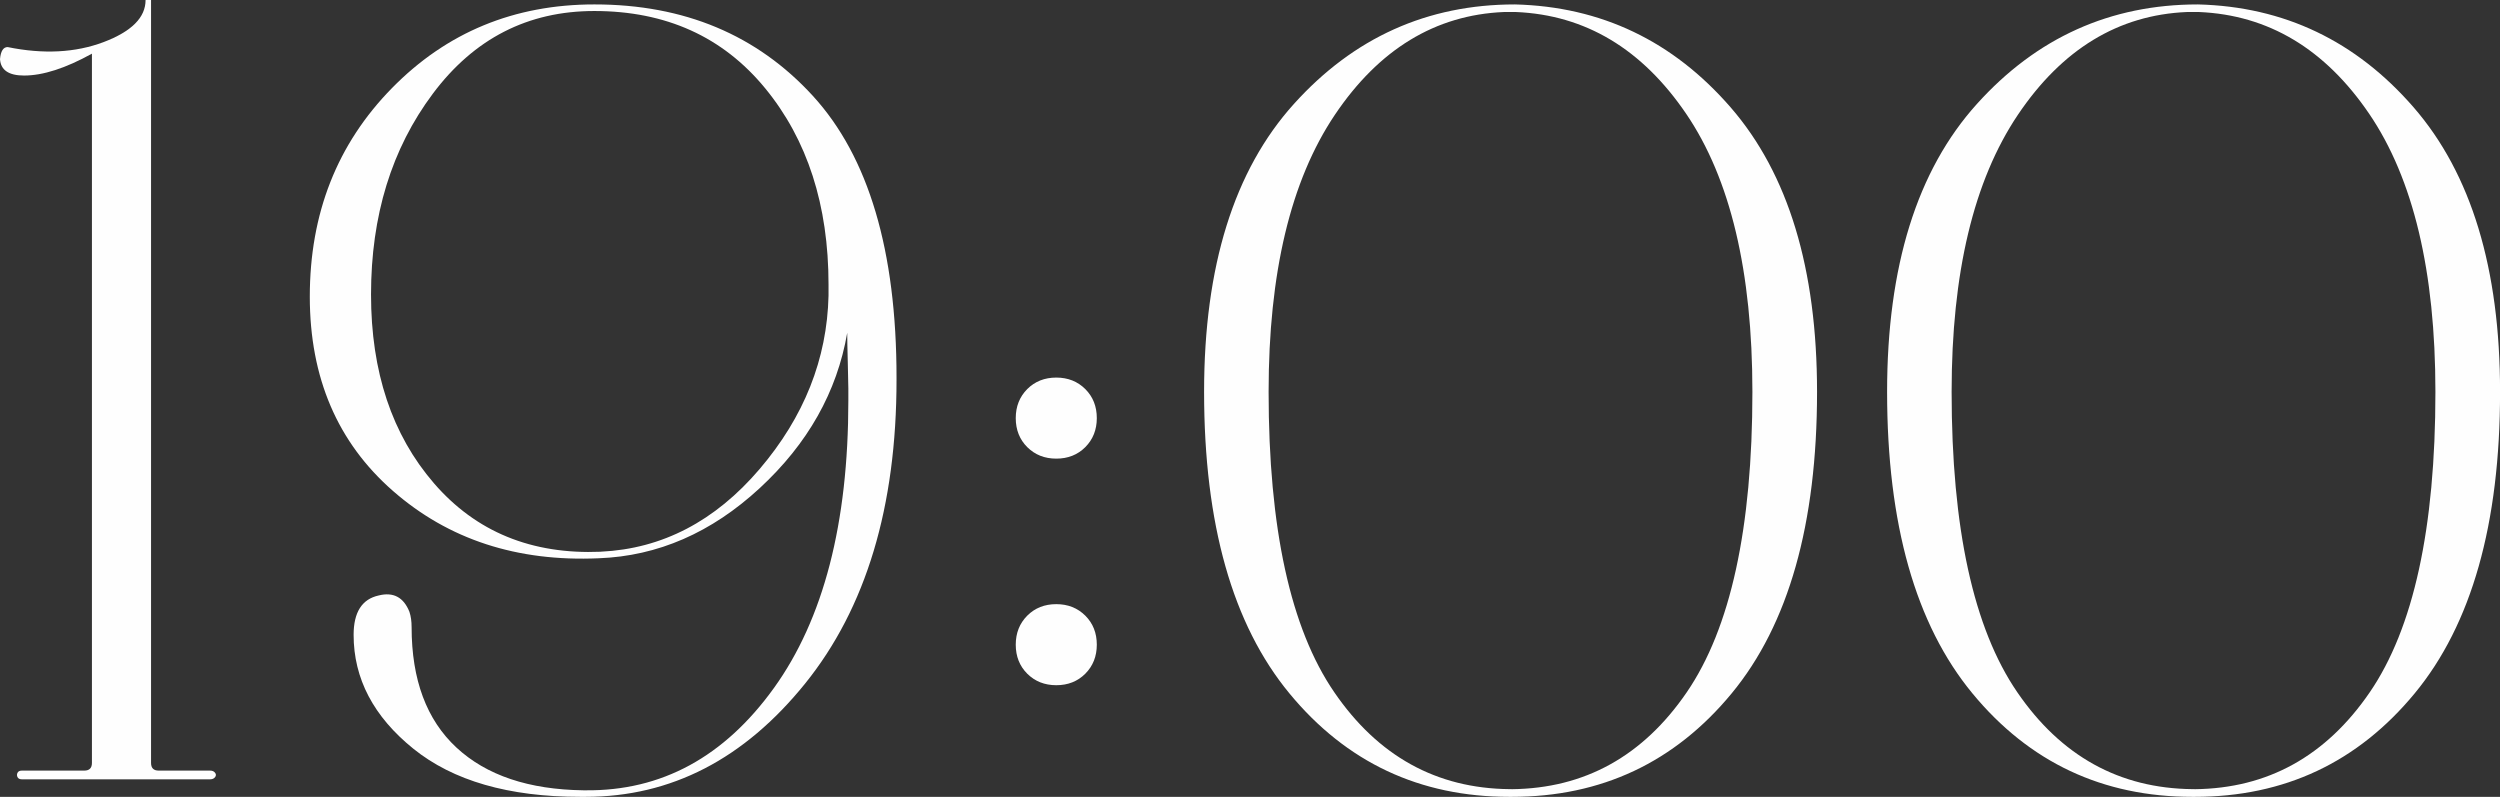
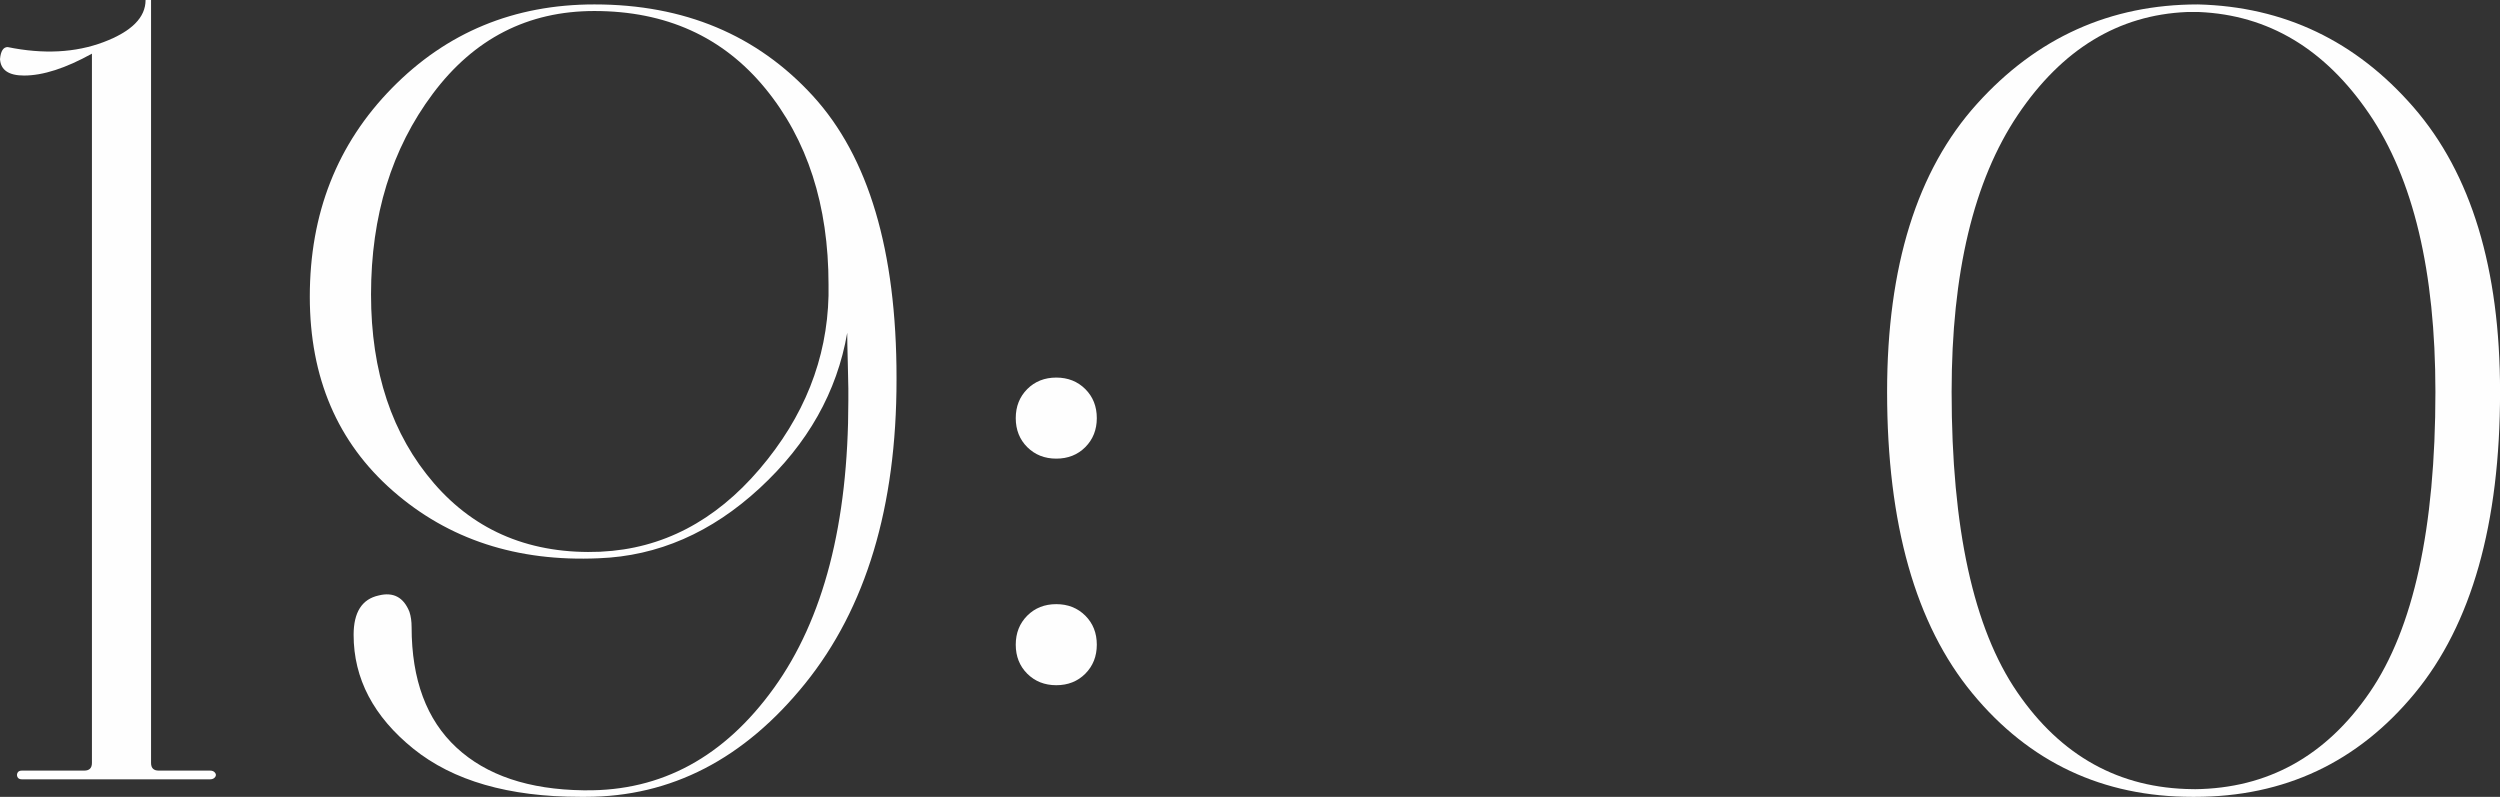
<svg xmlns="http://www.w3.org/2000/svg" xml:space="preserve" width="70.003mm" height="22.313mm" version="1.1" style="shape-rendering:geometricPrecision; text-rendering:geometricPrecision; image-rendering:optimizeQuality; fill-rule:evenodd; clip-rule:evenodd" viewBox="0 0 447.87 142.75">
  <rect x="0" y="0" width="447.87" height="142.75" fill="#333333" stroke="none" />
  <defs>
    <style type="text/css"> .fil0 {fill:#FEFEFE;fill-rule:nonzero} </style>
  </defs>
  <g id="Слой_x0020_1">
    <path class="fil0" d="M4.31 13.53c-2.75,0 -4.18,-0.98 -4.31,-2.94 0.13,-1.44 0.59,-2.16 1.37,-2.16 6.41,1.31 12.12,1.01 17.16,-0.88 5.03,-1.9 7.55,-4.41 7.55,-7.55l0.98 0 0 136.68c0,0.91 0.46,1.37 1.37,1.37l9.22 0c0.39,0 0.69,0.13 0.88,0.39 0.2,0.26 0.2,0.52 0,0.78 -0.2,0.26 -0.49,0.39 -0.88,0.39l-33.73 0c-0.39,0 -0.65,-0.13 -0.78,-0.39 -0.13,-0.26 -0.13,-0.52 0,-0.78 0.13,-0.26 0.39,-0.39 0.78,-0.39l11.18 0c0.91,0 1.37,-0.46 1.37,-1.37l0 -127.07c-4.71,2.61 -8.76,3.92 -12.16,3.92z" />
    <path id="1" class="fil0" d="M107.26 100.01c-14.64,0.65 -26.93,-3.37 -36.86,-12.06 -9.94,-8.69 -14.9,-20.3 -14.9,-34.81 0,-14.9 4.9,-27.35 14.71,-37.35 9.8,-10 21.9,-15 36.28,-15 16.08,0 29.12,5.46 39.12,16.37 10,10.92 15,27.75 15,50.49l0 0.39c0,22.75 -5.46,40.88 -16.37,54.41 -10.92,13.53 -24.02,20.3 -39.32,20.3l-0.98 0c-12.81,0 -22.78,-2.88 -29.9,-8.63 -7.12,-5.75 -10.69,-12.55 -10.69,-20.39 0,-4.05 1.5,-6.41 4.51,-7.06 2.61,-0.65 4.45,0.33 5.49,2.94 0.26,0.78 0.39,1.7 0.39,2.75 0,9.41 2.68,16.6 8.04,21.57 5.36,4.97 12.94,7.52 22.75,7.65l0.39 0c13.6,0.13 24.84,-5.98 33.73,-18.33 8.89,-12.35 13.33,-29.51 13.33,-51.47l0 -2.16c0,-0.65 -0.03,-2.22 -0.1,-4.71 -0.07,-2.48 -0.1,-4.25 -0.1,-5.29 -1.83,10.59 -7.06,19.87 -15.69,27.84 -8.63,7.97 -18.24,12.16 -28.83,12.55zm0.39 -1.18c10.98,-0.52 20.46,-5.46 28.43,-14.8 7.97,-9.35 12.09,-19.71 12.35,-31.08l0 -1.96c0,-14.25 -3.79,-25.98 -11.37,-35.2 -7.58,-9.22 -17.78,-13.82 -30.59,-13.82 -11.9,0 -21.54,4.94 -28.92,14.8 -7.39,9.87 -11.08,21.86 -11.08,35.98 0,13.86 3.76,25.13 11.28,33.83 7.52,8.69 17.48,12.78 29.9,12.26z" />
    <path id="2" class="fil0" d="M184.03 80.1c-1.37,-1.37 -2.06,-3.1 -2.06,-5.2 0,-2.09 0.69,-3.82 2.06,-5.2 1.37,-1.37 3.1,-2.06 5.2,-2.06 2.09,0 3.82,0.69 5.2,2.06 1.37,1.37 2.06,3.1 2.06,5.2 0,2.09 -0.69,3.82 -2.06,5.2 -1.37,1.37 -3.1,2.06 -5.2,2.06 -2.09,0 -3.82,-0.69 -5.2,-2.06zm0 40.59c-1.37,-1.37 -2.06,-3.1 -2.06,-5.2 0,-2.09 0.69,-3.82 2.06,-5.2 1.37,-1.37 3.1,-2.06 5.2,-2.06 2.09,0 3.82,0.69 5.2,2.06 1.37,1.37 2.06,3.1 2.06,5.2 0,2.09 -0.69,3.82 -2.06,5.2 -1.37,1.37 -3.1,2.06 -5.2,2.06 -2.09,0 -3.82,-0.69 -5.2,-2.06z" />
-     <path id="3" class="fil0" d="M270.41 142.75c-16.08,0 -29.22,-6.18 -39.41,-18.53 -10.2,-12.35 -15.29,-30.36 -15.29,-54.02 0,-22.48 5.36,-39.68 16.08,-51.57 10.72,-11.9 23.92,-17.84 39.61,-17.84 15.43,0.39 28.3,6.54 38.63,18.43 10.33,11.9 15.49,28.89 15.49,50.98 0,23.66 -5.1,41.67 -15.3,54.02 -10.2,12.35 -23.33,18.53 -39.41,18.53l-0.39 0zm0.39 -1.37c13.07,-0.13 23.53,-5.91 31.37,-17.35 7.84,-11.44 11.77,-29.38 11.77,-53.83 0,-21.57 -3.95,-38.17 -11.86,-49.81 -7.91,-11.63 -18.07,-17.71 -30.49,-18.24l-2.16 0c-12.29,0.52 -22.39,6.67 -30.3,18.43 -7.91,11.77 -11.86,28.3 -11.86,49.61 0,24.45 3.92,42.39 11.77,53.83 7.84,11.44 18.3,17.22 31.37,17.35l0.39 0z" />
    <path id="4" class="fil0" d="M392.77 142.75c-16.08,0 -29.22,-6.18 -39.41,-18.53 -10.2,-12.35 -15.29,-30.36 -15.29,-54.02 0,-22.48 5.36,-39.68 16.08,-51.57 10.72,-11.9 23.92,-17.84 39.61,-17.84 15.43,0.39 28.3,6.54 38.63,18.43 10.33,11.9 15.49,28.89 15.49,50.98 0,23.66 -5.1,41.67 -15.3,54.02 -10.2,12.35 -23.33,18.53 -39.41,18.53l-0.39 0zm0.39 -1.37c13.07,-0.13 23.53,-5.91 31.37,-17.35 7.84,-11.44 11.77,-29.38 11.77,-53.83 0,-21.57 -3.95,-38.17 -11.86,-49.81 -7.91,-11.63 -18.07,-17.71 -30.49,-18.24l-2.16 0c-12.29,0.52 -22.39,6.67 -30.3,18.43 -7.91,11.77 -11.86,28.3 -11.86,49.61 0,24.45 3.92,42.39 11.77,53.83 7.84,11.44 18.3,17.22 31.37,17.35l0.39 0z" />
  </g>
</svg>